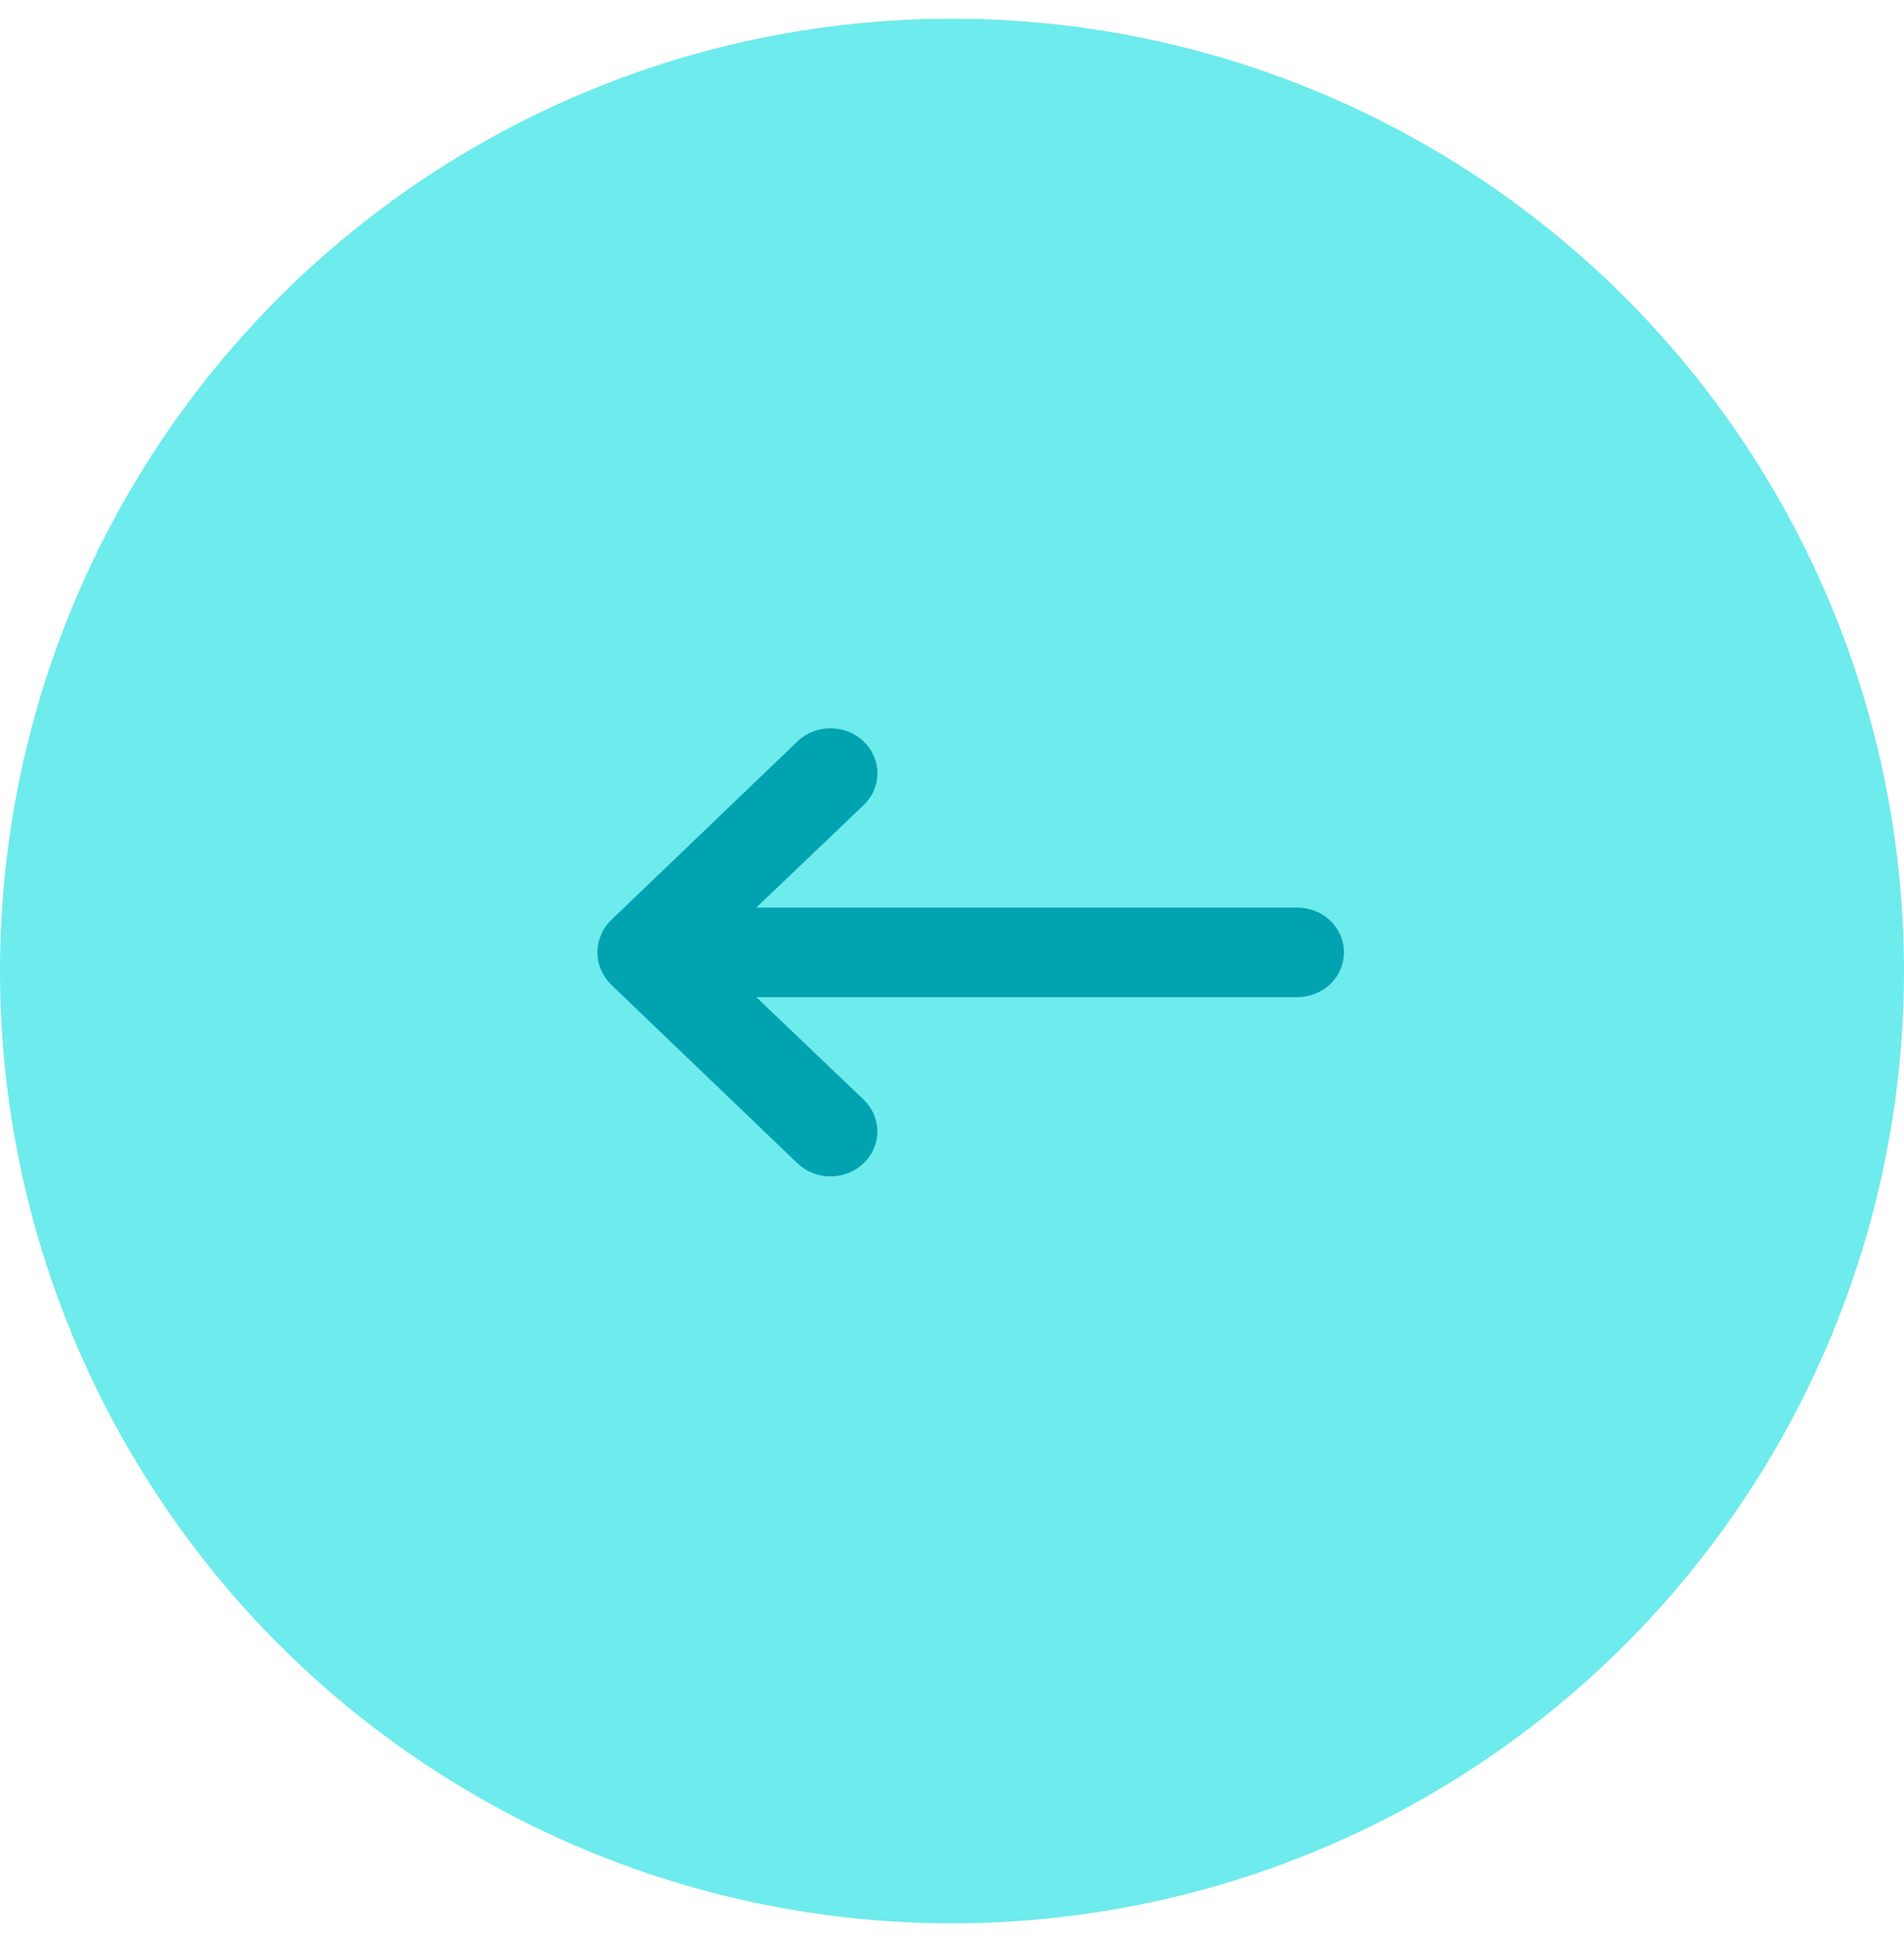
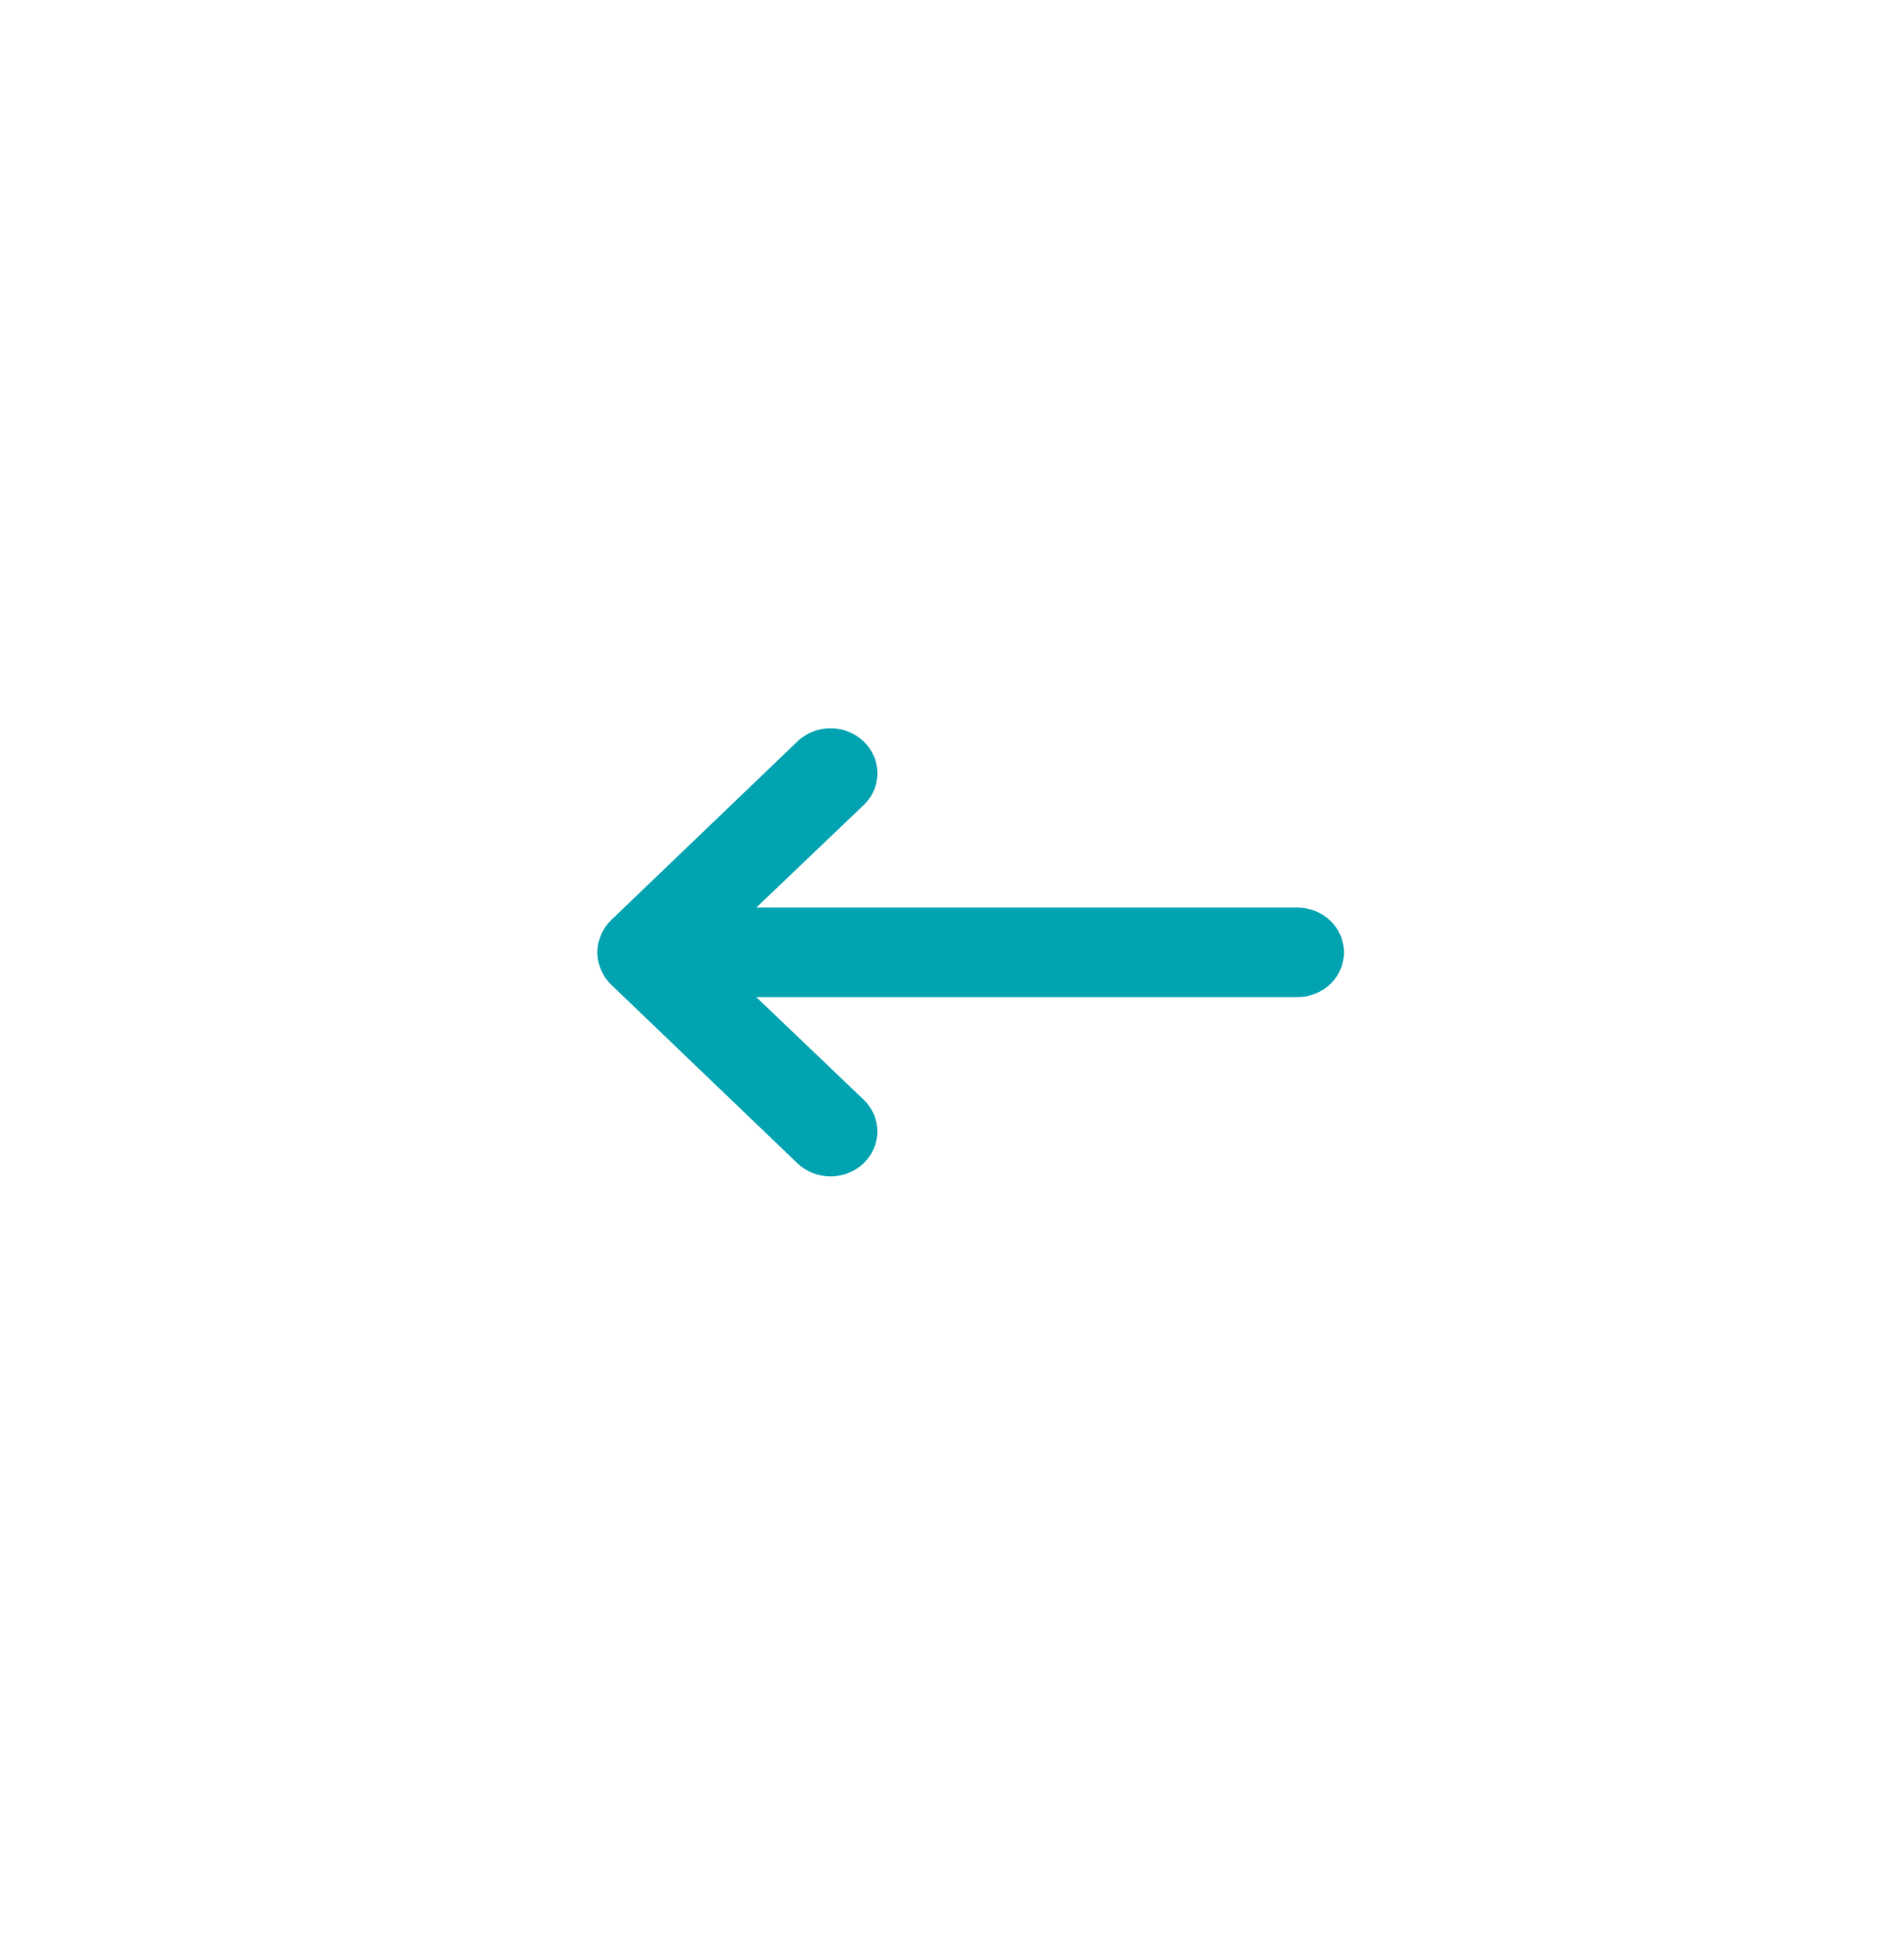
<svg xmlns="http://www.w3.org/2000/svg" width="51" height="52" viewBox="0 0 51 52" fill="none">
-   <circle cx="25.5" cy="26" r="25.5" transform="rotate(-180 25.5 26)" fill="#6EEBED" />
  <path d="M16.356 26.352C16.242 26.238 16.153 26.104 16.094 25.957C15.969 25.665 15.969 25.337 16.094 25.046C16.153 24.898 16.242 24.764 16.356 24.65L21.358 19.855C21.474 19.742 21.613 19.653 21.765 19.592C21.917 19.531 22.081 19.5 22.246 19.5C22.411 19.5 22.574 19.531 22.727 19.592C22.879 19.653 23.017 19.742 23.134 19.855C23.251 19.966 23.344 20.099 23.407 20.245C23.471 20.391 23.503 20.547 23.503 20.706C23.503 20.864 23.471 21.021 23.407 21.167C23.344 21.313 23.251 21.445 23.134 21.557L20.258 24.302L34.75 24.302C35.081 24.302 35.399 24.428 35.634 24.653C35.868 24.878 36 25.183 36 25.501C36 25.819 35.868 26.124 35.634 26.349C35.399 26.573 35.081 26.7 34.75 26.7L20.258 26.7L23.134 29.445C23.369 29.671 23.501 29.977 23.501 30.296C23.501 30.616 23.369 30.922 23.134 31.147C22.898 31.373 22.579 31.5 22.246 31.5C22.081 31.5 21.918 31.469 21.765 31.408C21.613 31.348 21.474 31.259 21.358 31.147L16.356 26.352Z" fill="#02A3B1" />
</svg>